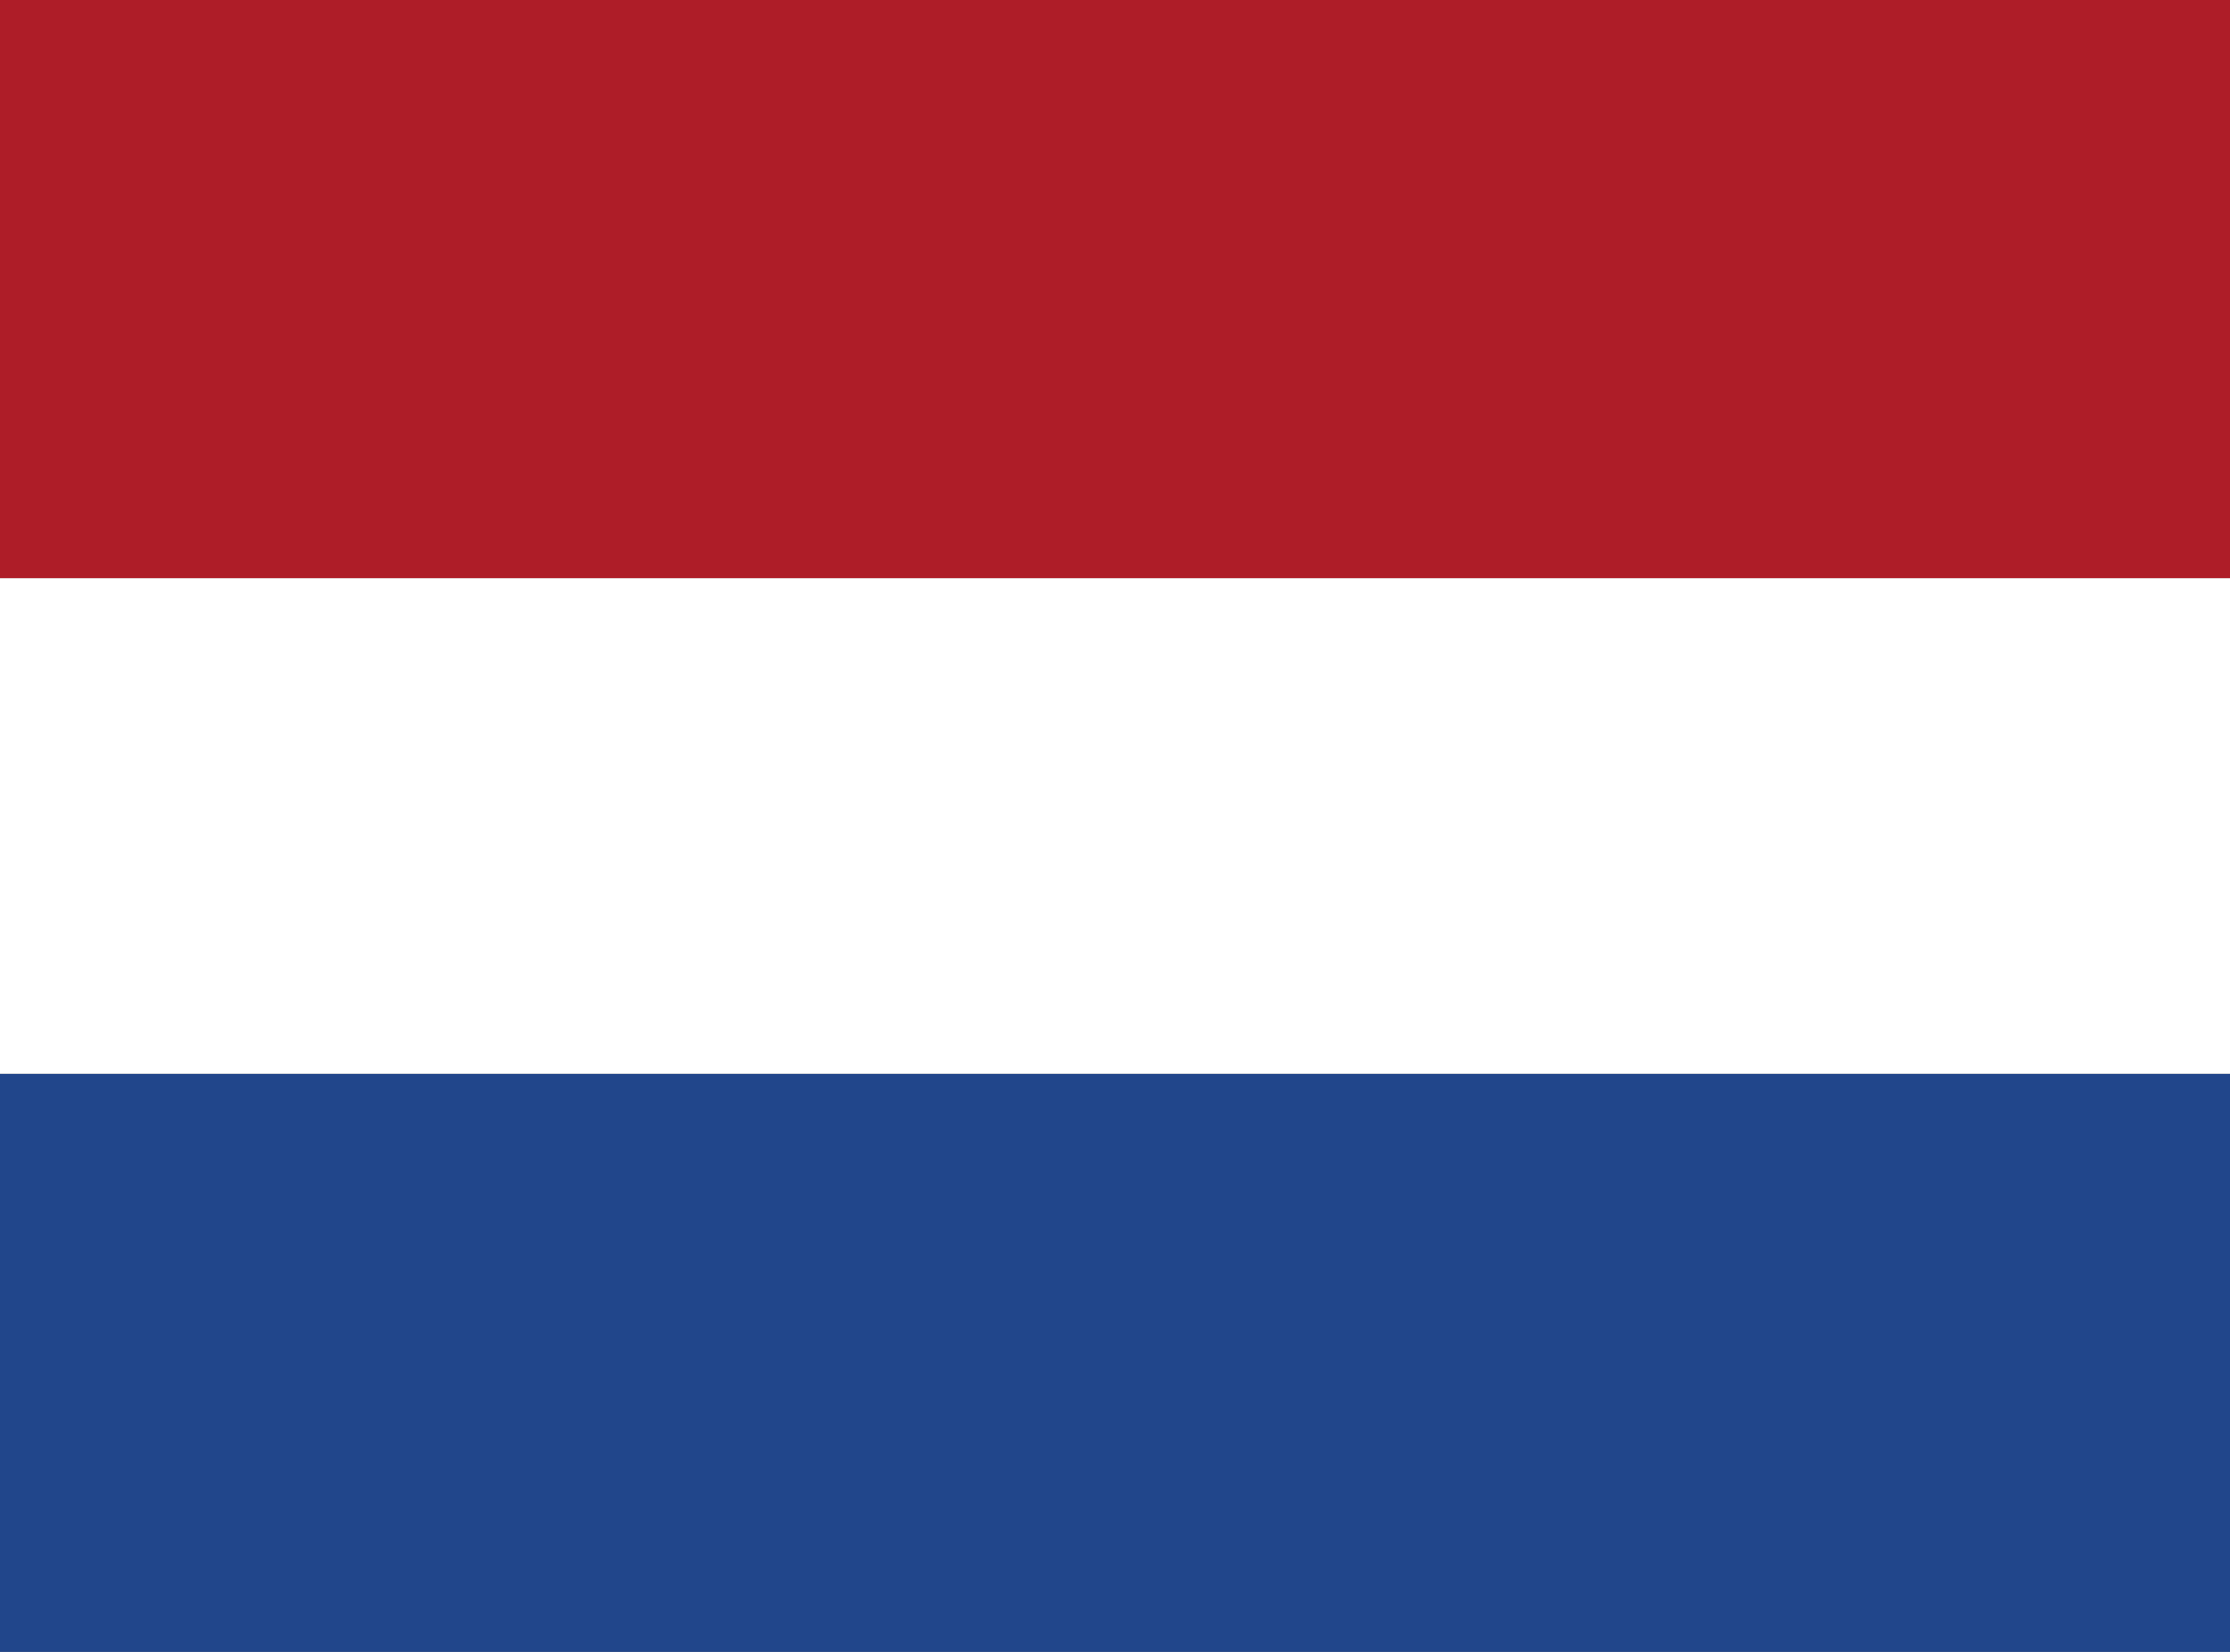
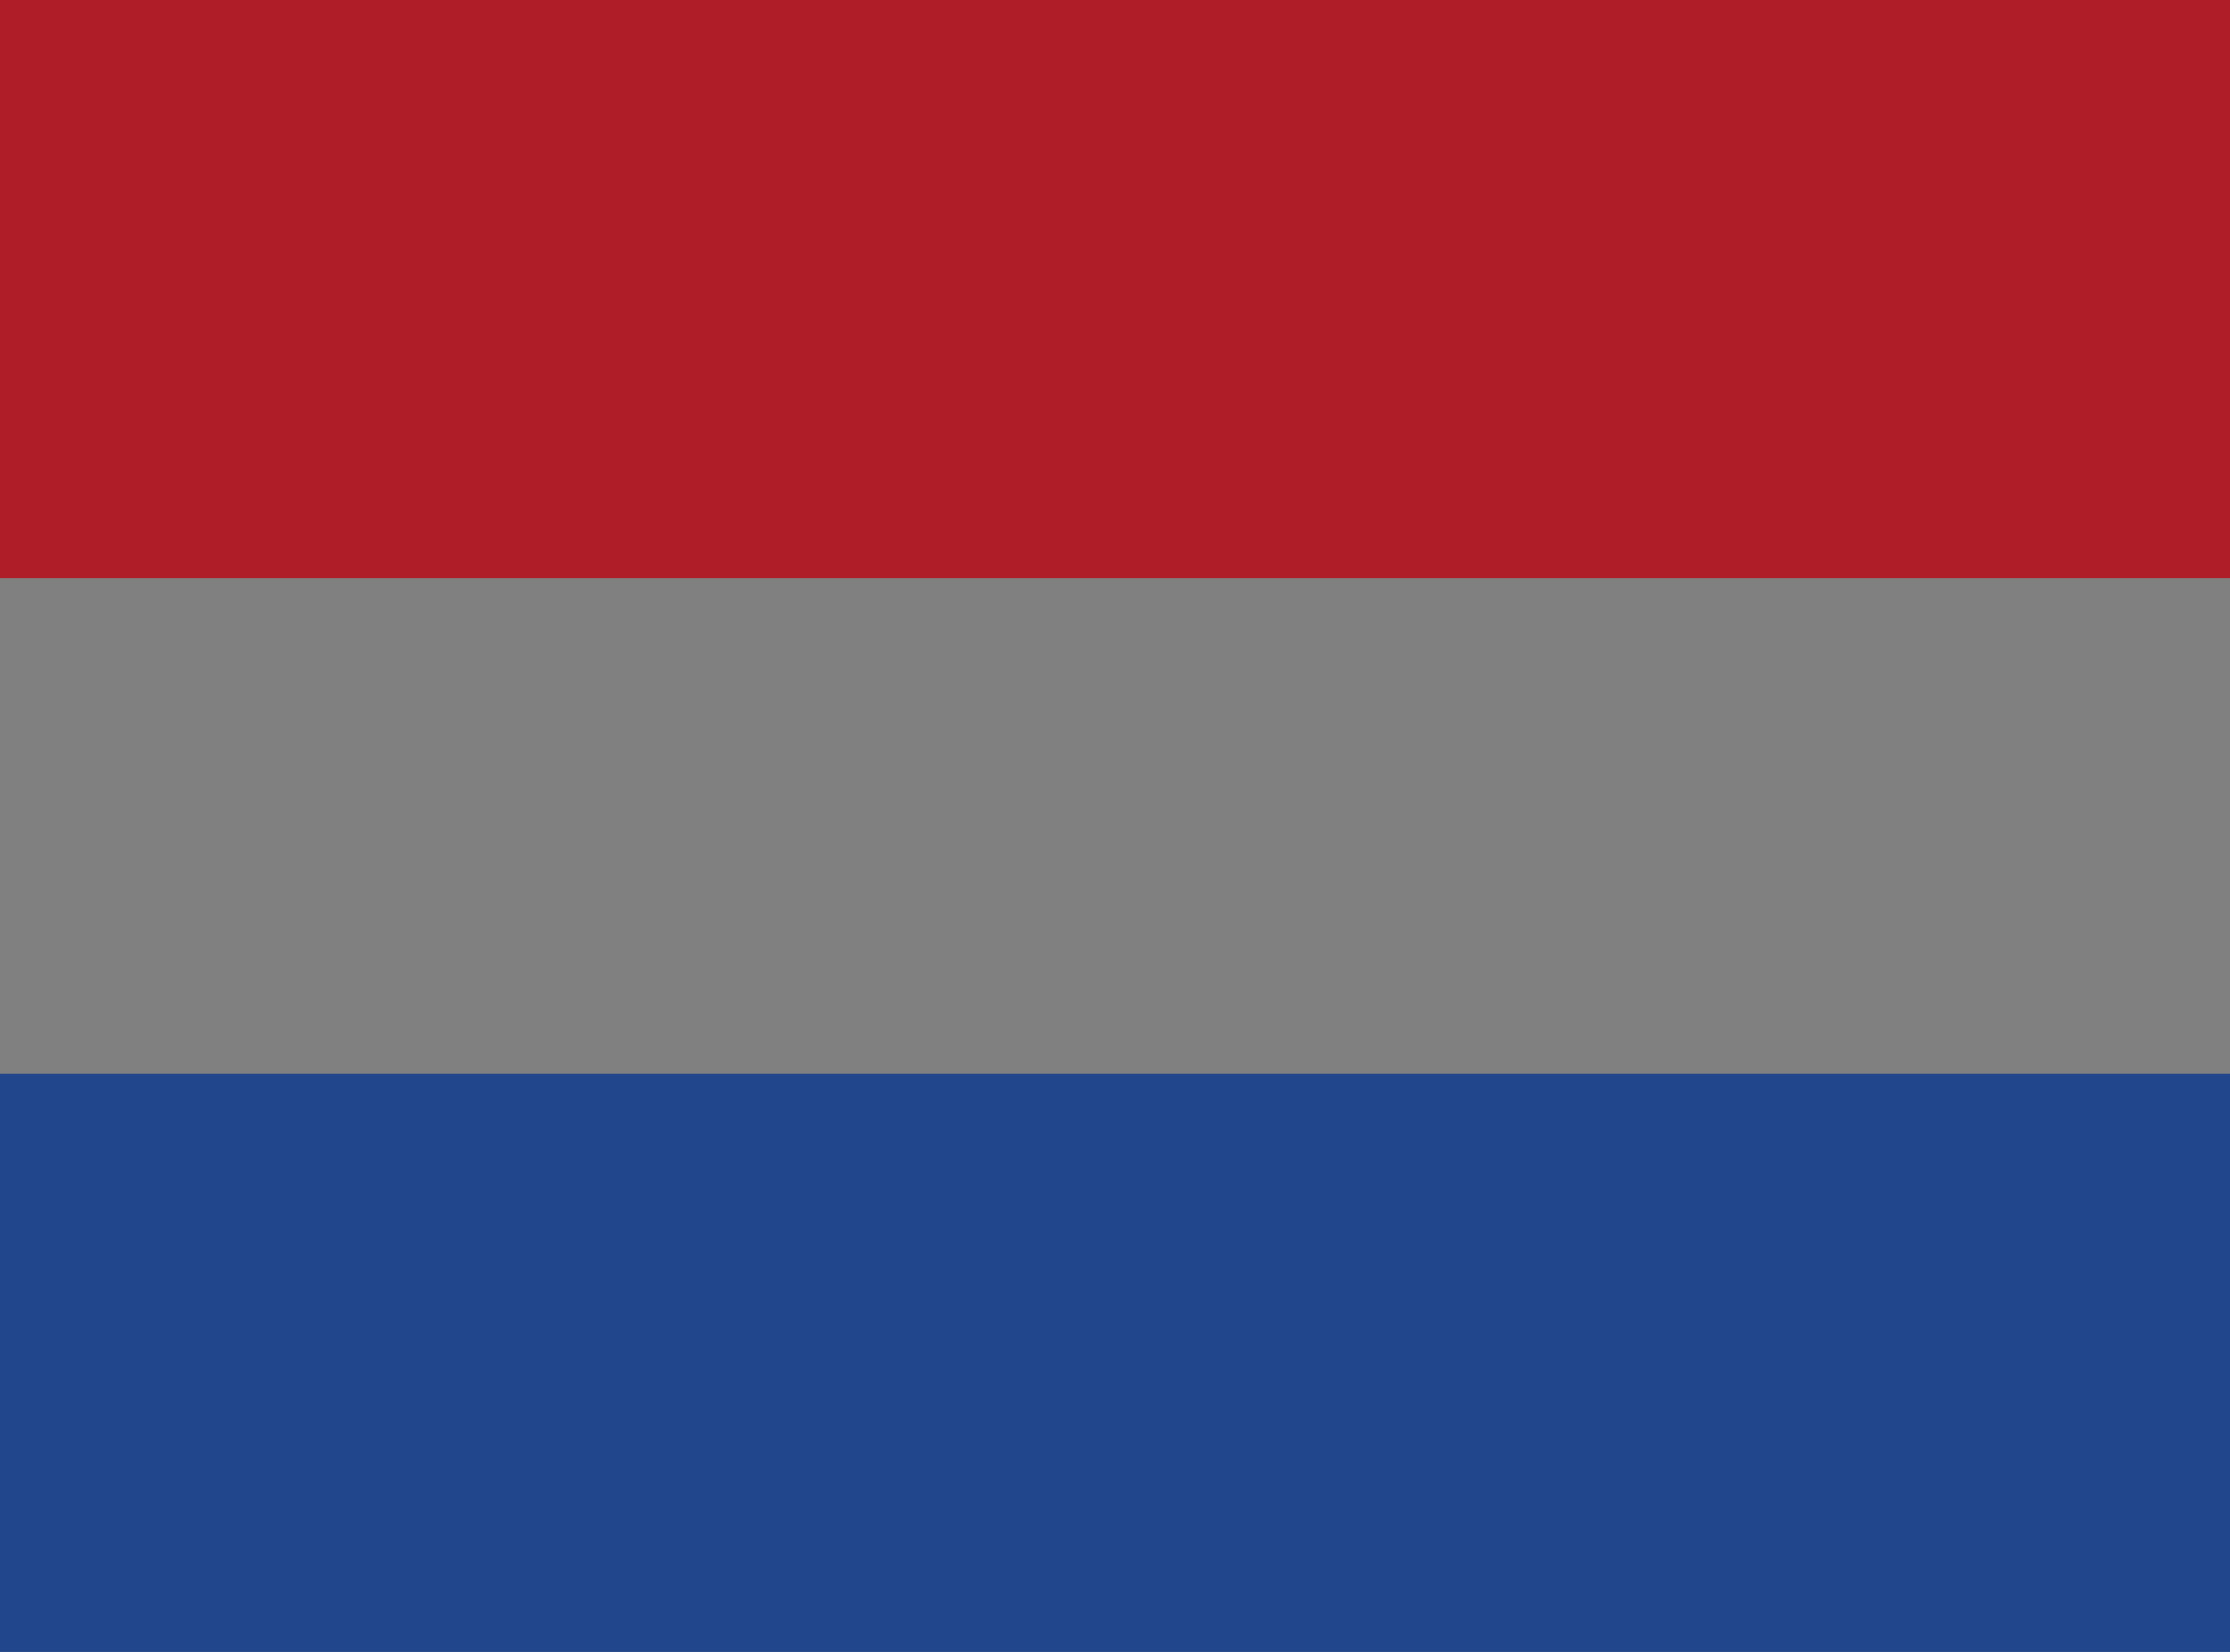
<svg xmlns="http://www.w3.org/2000/svg" width="27" height="20" viewBox="0 0 27 20">
  <rect x="0" y="0" width="27" height="20" fill="#808080" stroke="none" />
  <g id="lanvlag_simpel_NL" data-name="lanvlag simpel NL" transform="translate(-0.232)">
    <rect id="blauw" width="27" height="7" transform="translate(0.232 13)" fill="#21468b" />
-     <rect id="wit" width="27" height="6" transform="translate(0.232 7)" fill="#fff" />
    <rect id="rood" width="27" height="7" transform="translate(0.232)" fill="#ae1d28" />
  </g>
</svg>